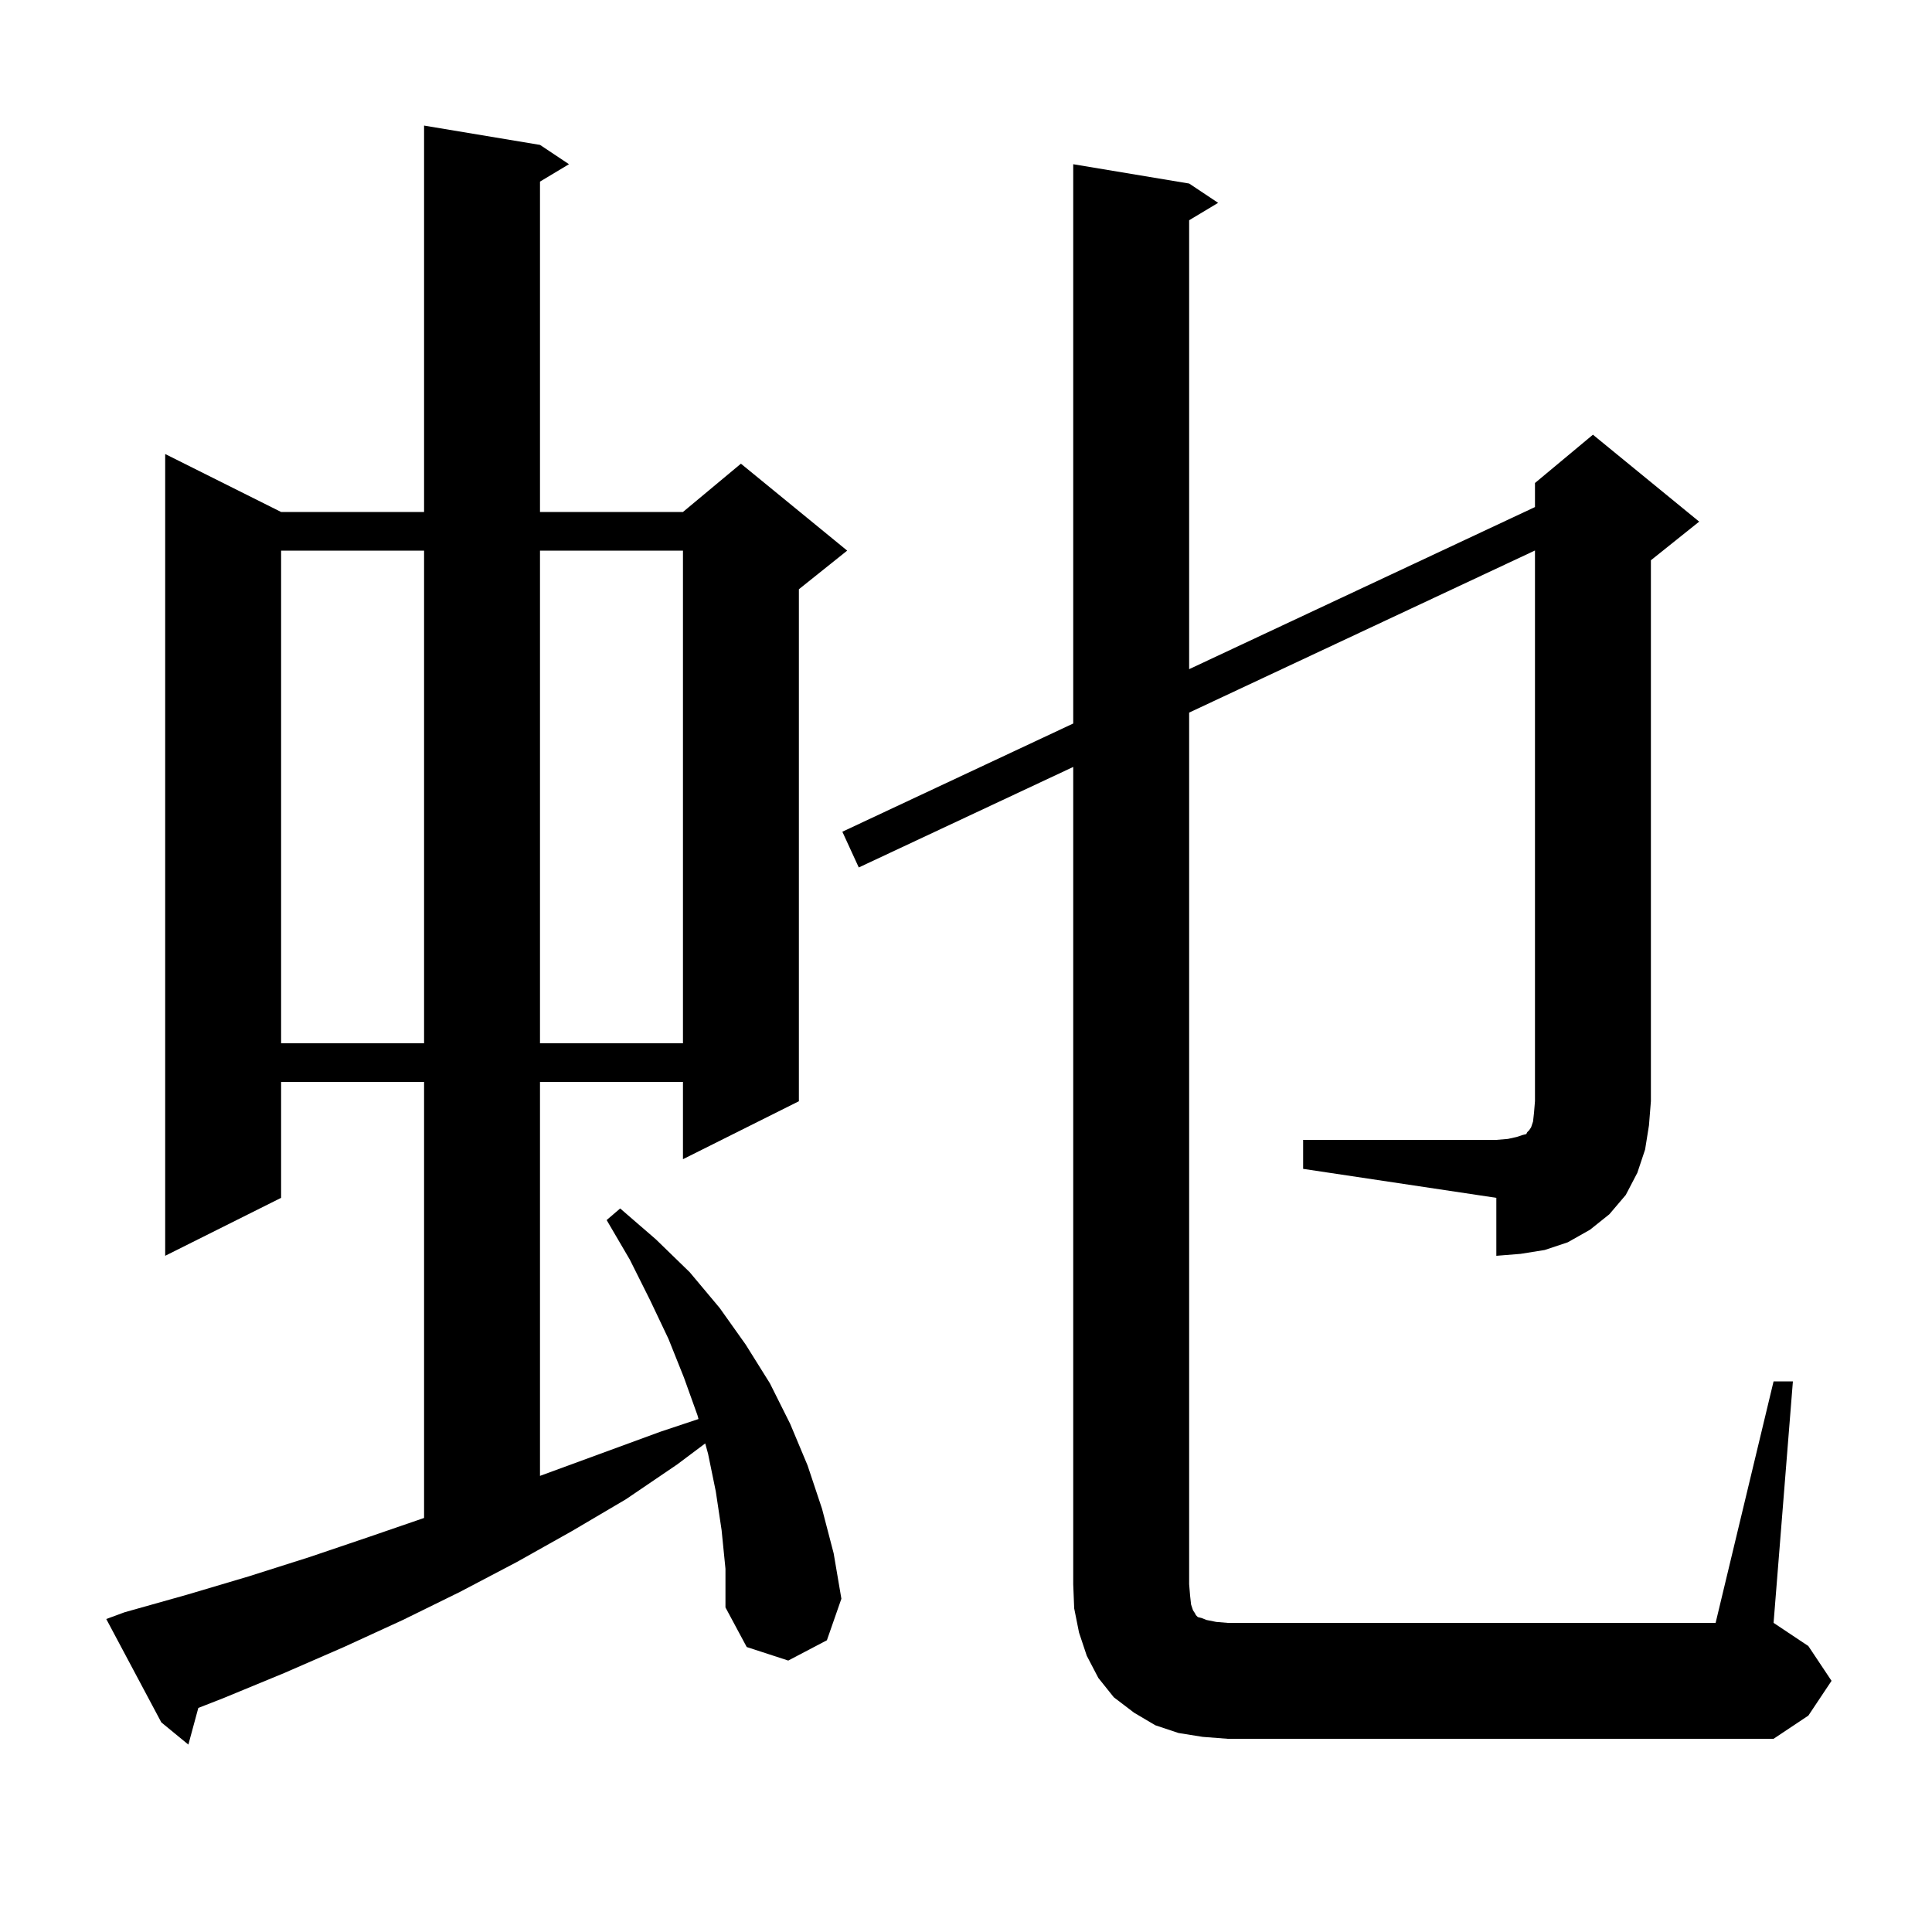
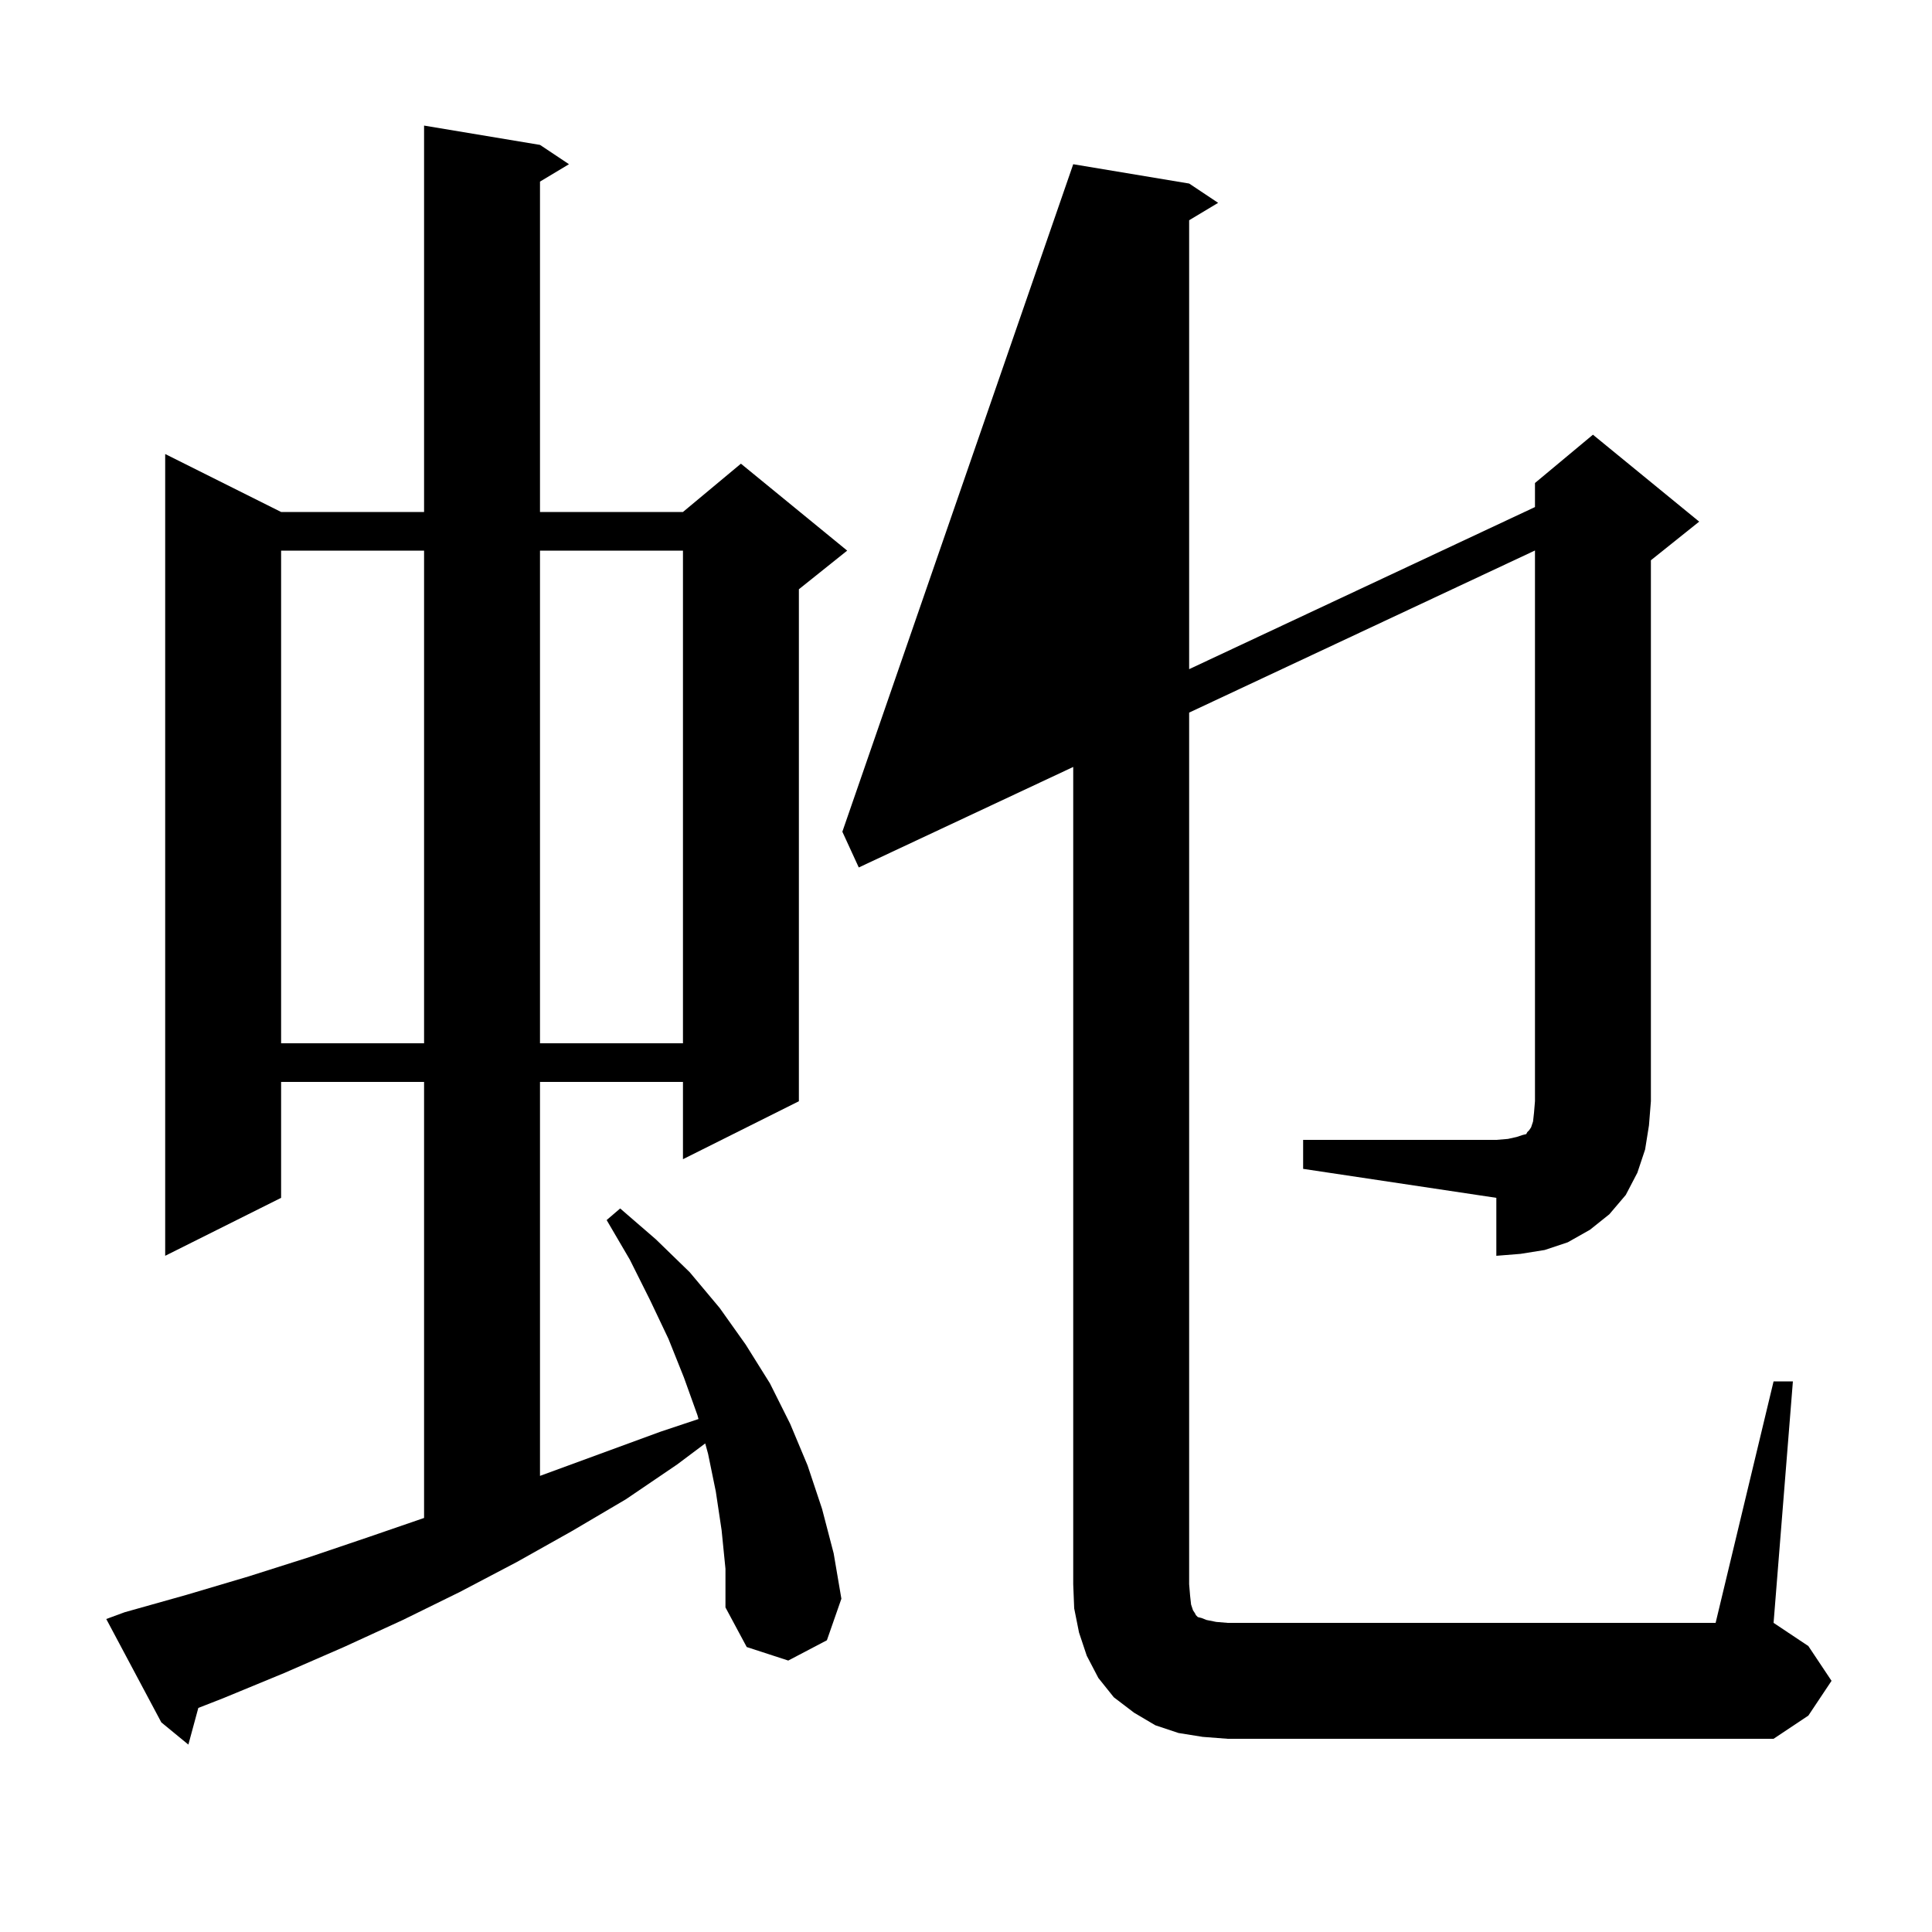
<svg xmlns="http://www.w3.org/2000/svg" version="1.1" baseProfile="full" viewBox="0 0 200 200" width="200" height="200">
  <g fill="currentColor">
-     <path d="M 74.7 158.4 L 74.1 154.4 L 73.3 150.5 L 73.004 149.422 L 70.1 151.6 L 64.8 155.2 L 59.2 158.5 L 53.5 161.7 L 47.6 164.8 L 41.7 167.7 L 35.6 170.5 L 29.4 173.2 L 23.1 175.8 L 20.53 176.804 L 19.5 180.6 L 16.7 178.3 L 11.0 167.6 L 12.9 166.9 L 19.3 165.1 L 25.7 163.2 L 32.0 161.2 L 38.2 159.1 L 43.9 157.138 L 43.9 112.0 L 29.1 112.0 L 29.1 124.0 L 17.1 130.0 L 17.1 47.0 L 29.1 53.0 L 43.9 53.0 L 43.9 13.0 L 55.9 15.0 L 58.9 17.0 L 55.9 18.8 L 55.9 53.0 L 70.7 53.0 L 76.7 48.0 L 87.7 57.0 L 82.7 61.0 L 82.7 114.0 L 70.7 120.0 L 70.7 112.0 L 55.9 112.0 L 55.9 152.783 L 68.4 148.2 L 72.309 146.897 L 72.2 146.5 L 70.8 142.6 L 69.2 138.6 L 67.3 134.6 L 65.2 130.4 L 62.8 126.3 L 64.2 125.1 L 67.9 128.3 L 71.4 131.7 L 74.5 135.4 L 77.2 139.2 L 79.7 143.2 L 81.8 147.4 L 83.6 151.7 L 85.1 156.2 L 86.3 160.8 L 87.1 165.5 L 85.6 169.8 L 81.6 171.9 L 77.3 170.5 L 75.1 166.4 L 75.1 162.4 Z M 134.9 118.0 L 154.9 118.0 L 156.1 117.9 L 157.0 117.7 L 157.6 117.5 L 158.0 117.4 L 158.1 117.2 L 158.3 117.0 L 158.5 116.7 L 158.7 116.1 L 158.8 115.2 L 158.9 114.0 L 158.9 56.987 L 123.1 73.769 L 123.1 164.0 L 123.2 165.2 L 123.3 166.1 L 123.5 166.7 L 123.7 167.0 L 123.8 167.2 L 124.0 167.4 L 124.4 167.5 L 124.9 167.7 L 125.9 167.9 L 127.1 168.0 L 177.6 168.0 L 183.6 143.0 L 185.6 143.0 L 183.6 168.0 L 187.2 170.4 L 189.6 174.0 L 187.2 177.6 L 183.6 180.0 L 127.1 180.0 L 124.5 179.8 L 122.0 179.4 L 119.6 178.6 L 117.4 177.3 L 115.3 175.7 L 113.7 173.7 L 112.5 171.4 L 111.7 169.0 L 111.2 166.5 L 111.1 164.0 L 111.1 79.394 L 88.9 89.8 L 87.2 86.1 L 111.1 74.897 L 111.1 17.0 L 123.1 19.0 L 126.1 21.0 L 123.1 22.8 L 123.1 69.272 L 158.9 52.491 L 158.9 50.0 L 164.9 45.0 L 175.9 54.0 L 170.9 58.0 L 170.9 114.0 L 170.7 116.5 L 170.3 119.0 L 169.5 121.4 L 168.3 123.7 L 166.6 125.7 L 164.6 127.3 L 162.3 128.6 L 159.9 129.4 L 157.4 129.8 L 154.9 130.0 L 154.9 124.0 L 134.9 121.0 Z M 29.1 57.0 L 29.1 108.0 L 43.9 108.0 L 43.9 57.0 Z M 55.9 57.0 L 55.9 108.0 L 70.7 108.0 L 70.7 57.0 Z " />
+     <path d="M 74.7 158.4 L 74.1 154.4 L 73.3 150.5 L 73.004 149.422 L 70.1 151.6 L 64.8 155.2 L 59.2 158.5 L 53.5 161.7 L 47.6 164.8 L 41.7 167.7 L 35.6 170.5 L 29.4 173.2 L 23.1 175.8 L 20.53 176.804 L 19.5 180.6 L 16.7 178.3 L 11.0 167.6 L 12.9 166.9 L 19.3 165.1 L 25.7 163.2 L 32.0 161.2 L 38.2 159.1 L 43.9 157.138 L 43.9 112.0 L 29.1 112.0 L 29.1 124.0 L 17.1 130.0 L 17.1 47.0 L 29.1 53.0 L 43.9 53.0 L 43.9 13.0 L 55.9 15.0 L 58.9 17.0 L 55.9 18.8 L 55.9 53.0 L 70.7 53.0 L 76.7 48.0 L 87.7 57.0 L 82.7 61.0 L 82.7 114.0 L 70.7 120.0 L 70.7 112.0 L 55.9 112.0 L 55.9 152.783 L 68.4 148.2 L 72.309 146.897 L 72.2 146.5 L 70.8 142.6 L 69.2 138.6 L 67.3 134.6 L 65.2 130.4 L 62.8 126.3 L 64.2 125.1 L 67.9 128.3 L 71.4 131.7 L 74.5 135.4 L 77.2 139.2 L 79.7 143.2 L 81.8 147.4 L 83.6 151.7 L 85.1 156.2 L 86.3 160.8 L 87.1 165.5 L 85.6 169.8 L 81.6 171.9 L 77.3 170.5 L 75.1 166.4 L 75.1 162.4 Z M 134.9 118.0 L 154.9 118.0 L 156.1 117.9 L 157.0 117.7 L 157.6 117.5 L 158.0 117.4 L 158.1 117.2 L 158.3 117.0 L 158.5 116.7 L 158.7 116.1 L 158.8 115.2 L 158.9 114.0 L 158.9 56.987 L 123.1 73.769 L 123.1 164.0 L 123.2 165.2 L 123.3 166.1 L 123.5 166.7 L 123.7 167.0 L 123.8 167.2 L 124.0 167.4 L 124.4 167.5 L 124.9 167.7 L 125.9 167.9 L 127.1 168.0 L 177.6 168.0 L 183.6 143.0 L 185.6 143.0 L 183.6 168.0 L 187.2 170.4 L 189.6 174.0 L 187.2 177.6 L 183.6 180.0 L 127.1 180.0 L 124.5 179.8 L 122.0 179.4 L 119.6 178.6 L 117.4 177.3 L 115.3 175.7 L 113.7 173.7 L 112.5 171.4 L 111.7 169.0 L 111.2 166.5 L 111.1 164.0 L 111.1 79.394 L 88.9 89.8 L 87.2 86.1 L 111.1 17.0 L 123.1 19.0 L 126.1 21.0 L 123.1 22.8 L 123.1 69.272 L 158.9 52.491 L 158.9 50.0 L 164.9 45.0 L 175.9 54.0 L 170.9 58.0 L 170.9 114.0 L 170.7 116.5 L 170.3 119.0 L 169.5 121.4 L 168.3 123.7 L 166.6 125.7 L 164.6 127.3 L 162.3 128.6 L 159.9 129.4 L 157.4 129.8 L 154.9 130.0 L 154.9 124.0 L 134.9 121.0 Z M 29.1 57.0 L 29.1 108.0 L 43.9 108.0 L 43.9 57.0 Z M 55.9 57.0 L 55.9 108.0 L 70.7 108.0 L 70.7 57.0 Z " />
  </g>
</svg>